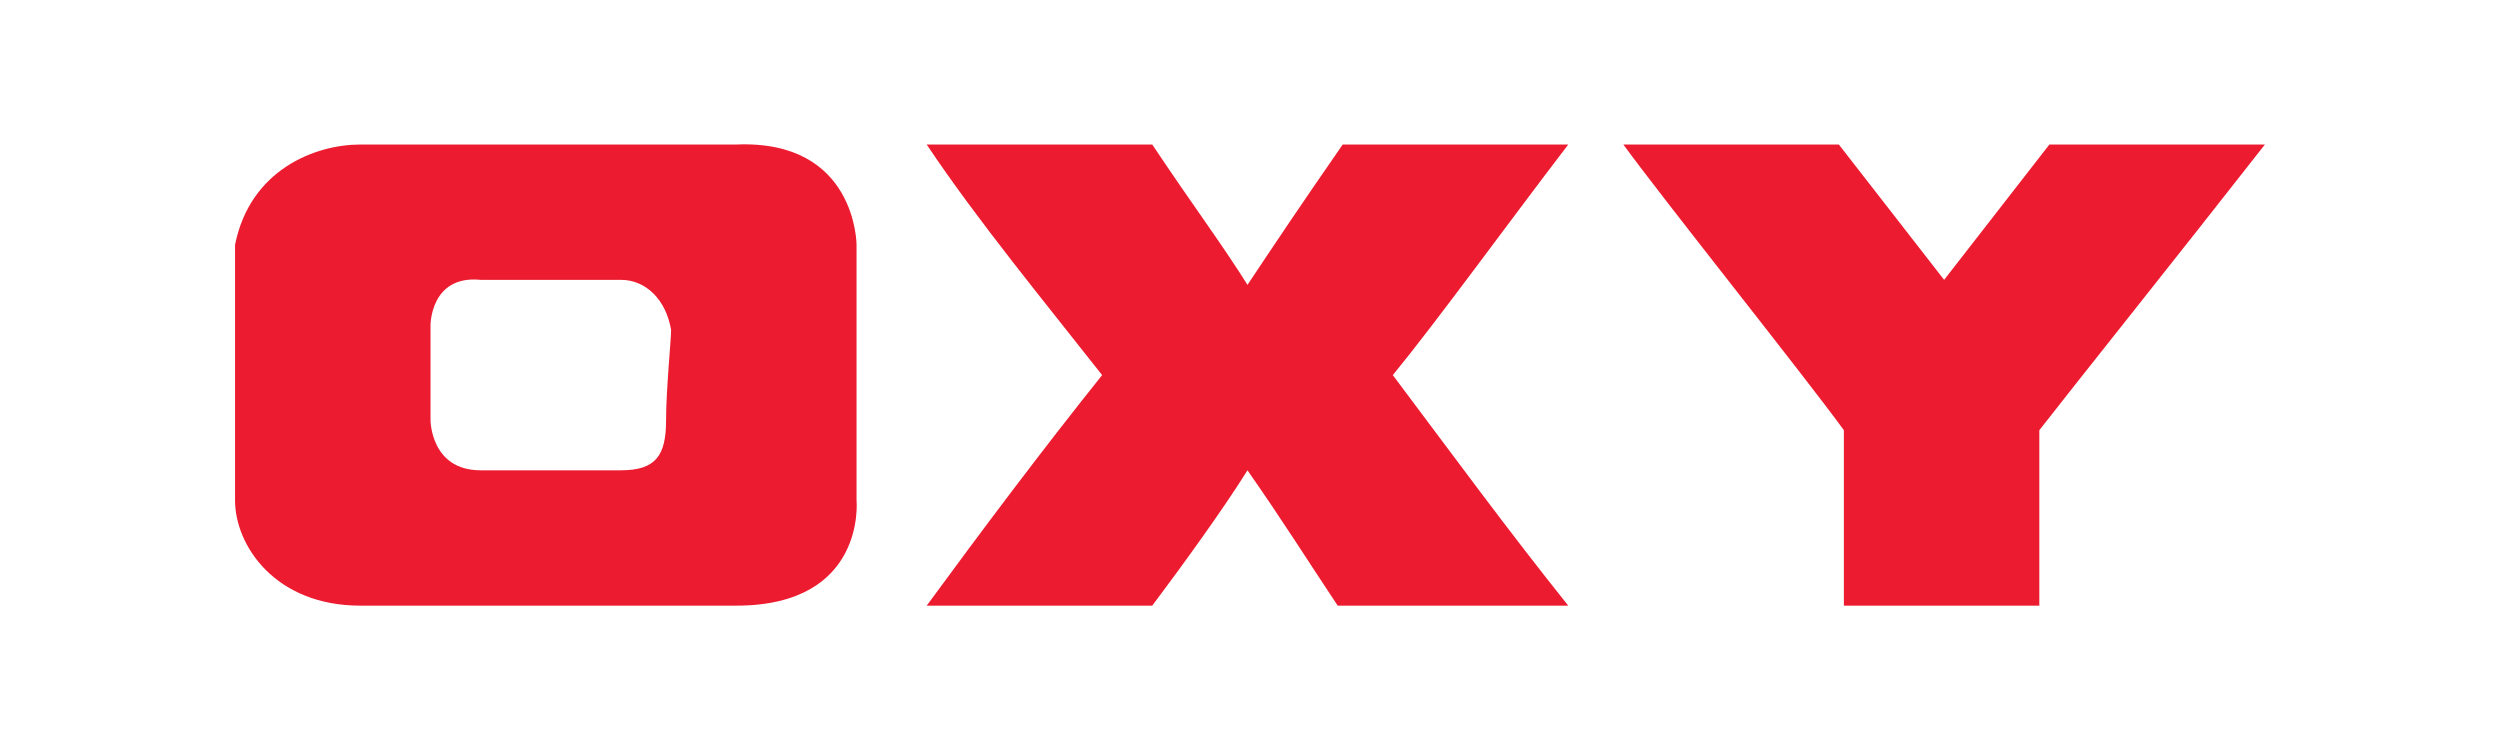
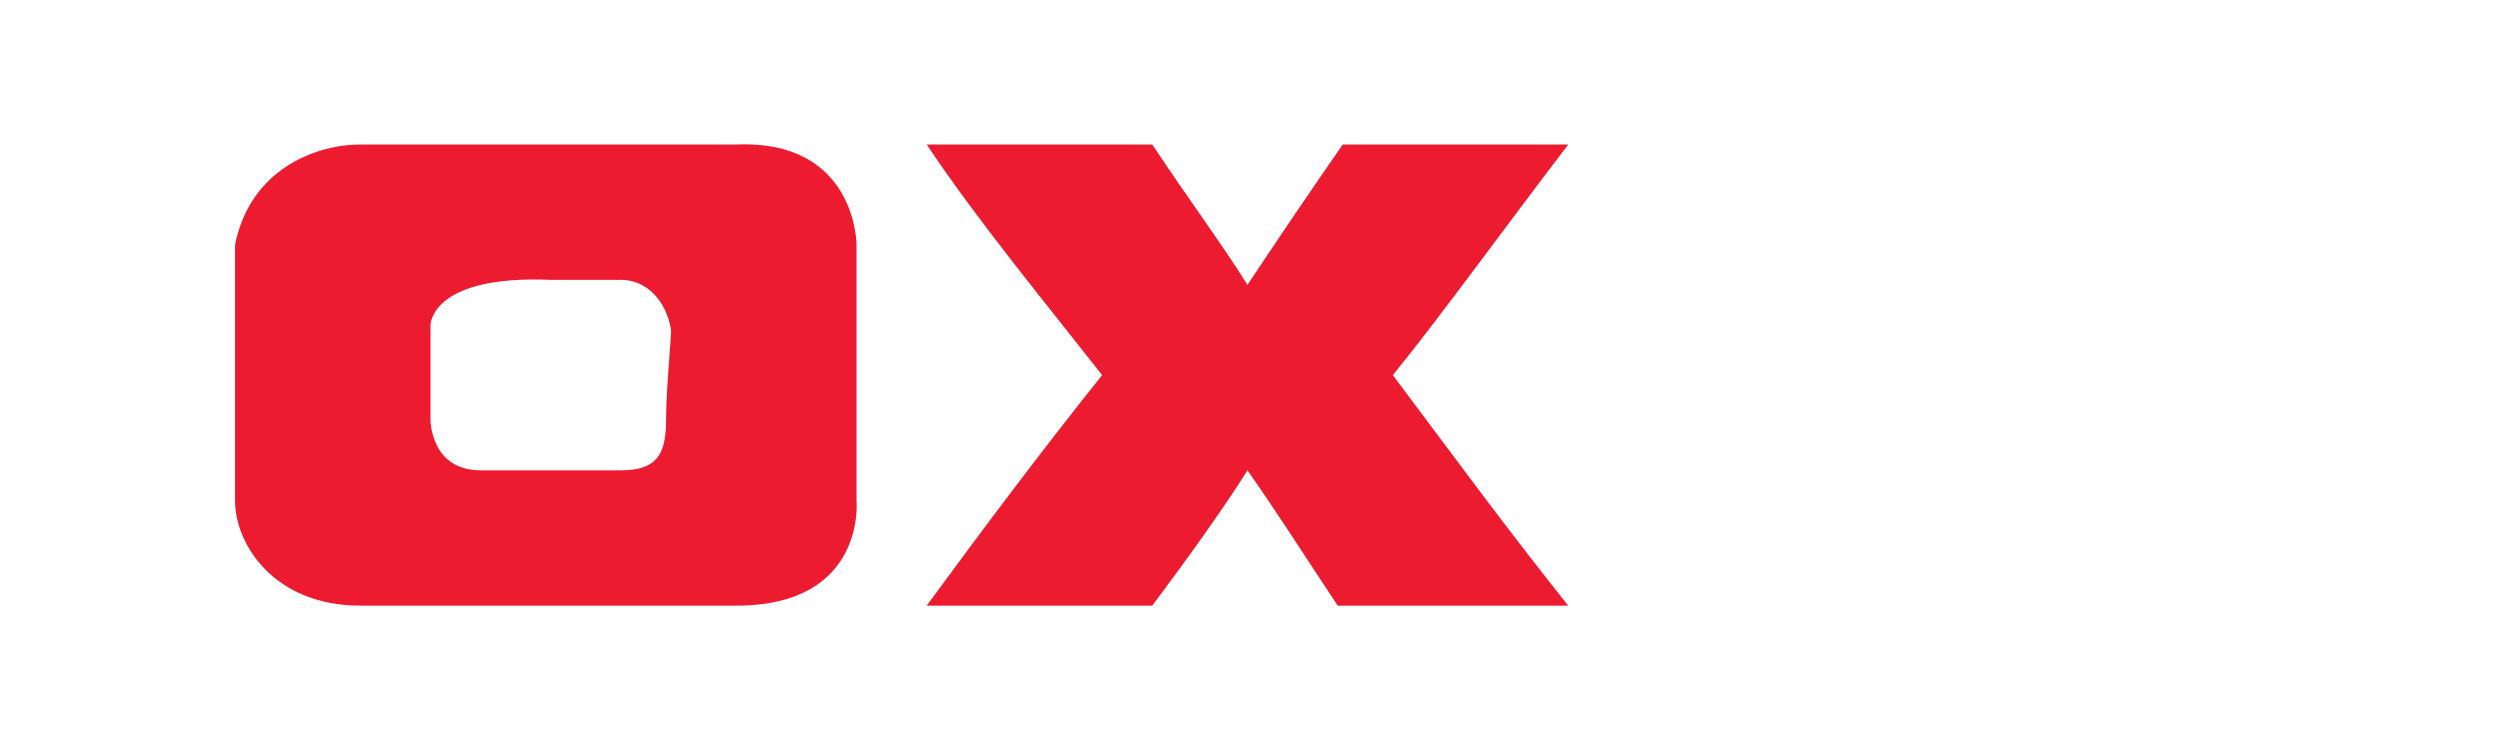
<svg xmlns="http://www.w3.org/2000/svg" viewBox="0 0 100 30" fill="none">
  <path fill-rule="evenodd" clip-rule="evenodd" d="M46.09 5.781C47.694 8.187 48.897 9.791 49.899 11.395C51.102 9.591 51.903 8.388 53.708 5.781C56.515 5.781 59.923 5.781 62.73 5.781C60.124 9.189 57.517 12.798 55.713 15.004C58.119 18.211 60.324 21.218 62.73 24.226H53.508C52.305 22.421 51.302 20.817 49.899 18.812C48.897 20.416 47.293 22.621 46.09 24.226C43.083 24.226 39.674 24.226 37.068 24.226C39.273 21.218 41.679 18.01 44.085 15.004C41.88 12.197 39.073 8.788 37.068 5.781C39.674 5.781 42.08 5.781 46.09 5.781Z" fill="#ED1B2F" />
-   <path fill-rule="evenodd" clip-rule="evenodd" d="M77.765 11.194C79.168 9.389 80.572 7.585 81.975 5.781C84.782 5.781 87.989 5.781 90.596 5.781C86.986 10.392 82.977 15.404 81.573 17.208V24.226H73.755V17.208C72.152 15.004 66.538 7.986 64.934 5.781H73.554L77.765 11.194Z" fill="#ED1B2F" />
-   <path fill-rule="evenodd" clip-rule="evenodd" d="M29.45 24.226H14.414C11.006 24.226 9.402 21.819 9.402 20.015C9.402 15.004 9.402 13.199 9.402 9.791C10.004 6.783 12.61 5.781 14.414 5.781H29.451C34.262 5.581 34.262 9.791 34.262 9.791C34.262 12.197 34.262 15.605 34.262 20.015C34.262 20.015 34.663 24.226 29.45 24.226ZM17.221 15.003C17.221 15.804 17.221 15.404 17.221 16.807C17.221 16.807 17.221 18.812 19.226 18.812C20.228 18.812 21.231 18.812 22.032 18.812C23.235 18.812 23.837 18.812 24.839 18.812C26.242 18.812 26.643 18.21 26.643 16.807C26.643 15.604 26.844 13.6 26.844 13.198C26.643 11.995 25.841 11.194 24.839 11.194C21.231 11.194 24.839 11.194 22.032 11.194C21.231 11.194 20.228 11.194 19.226 11.194C17.221 10.993 17.221 12.998 17.221 12.998C17.221 14.401 17.221 14.602 17.221 15.003Z" fill="#ED1B2F" />
+   <path fill-rule="evenodd" clip-rule="evenodd" d="M29.45 24.226H14.414C11.006 24.226 9.402 21.819 9.402 20.015C9.402 15.004 9.402 13.199 9.402 9.791C10.004 6.783 12.61 5.781 14.414 5.781H29.451C34.262 5.581 34.262 9.791 34.262 9.791C34.262 12.197 34.262 15.605 34.262 20.015C34.262 20.015 34.663 24.226 29.45 24.226ZM17.221 15.003C17.221 15.804 17.221 15.404 17.221 16.807C17.221 16.807 17.221 18.812 19.226 18.812C20.228 18.812 21.231 18.812 22.032 18.812C23.235 18.812 23.837 18.812 24.839 18.812C26.242 18.812 26.643 18.21 26.643 16.807C26.643 15.604 26.844 13.6 26.844 13.198C26.643 11.995 25.841 11.194 24.839 11.194C21.231 11.194 24.839 11.194 22.032 11.194C17.221 10.993 17.221 12.998 17.221 12.998C17.221 14.401 17.221 14.602 17.221 15.003Z" fill="#ED1B2F" />
</svg>